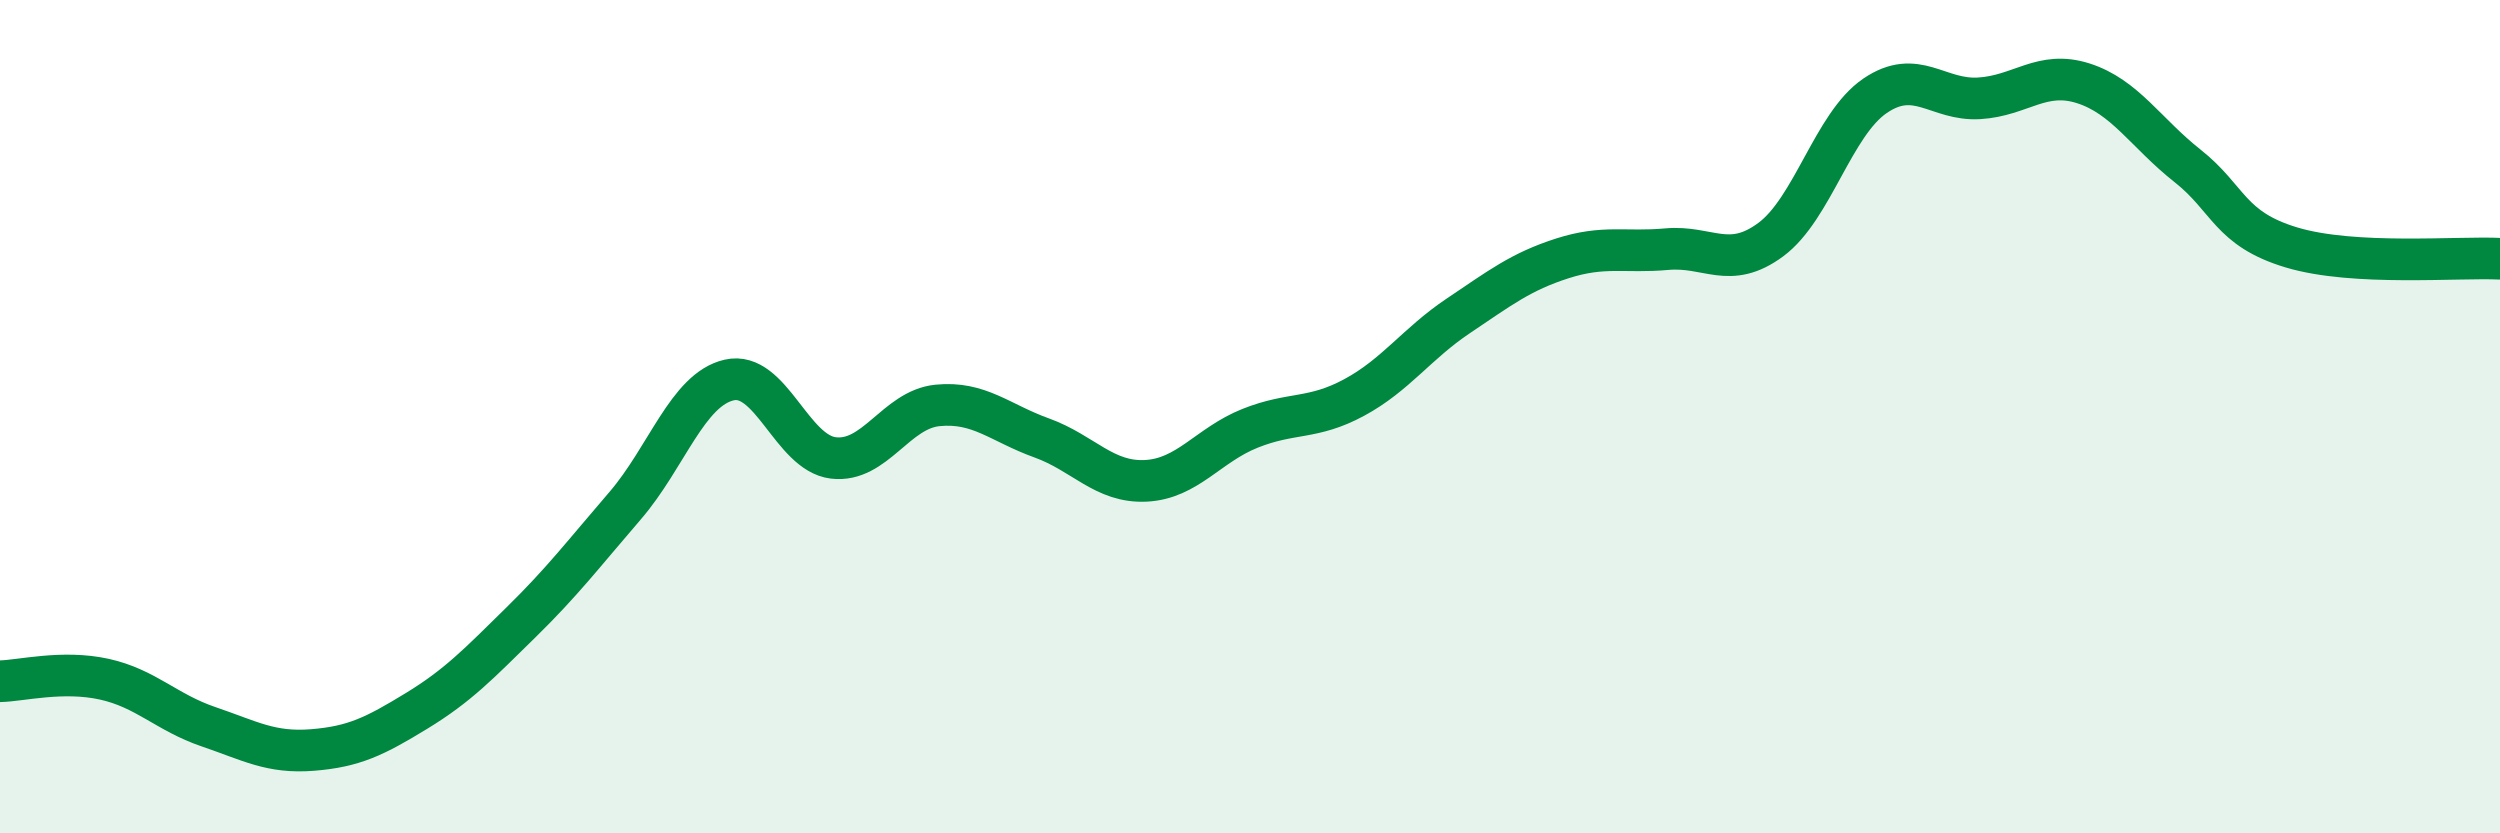
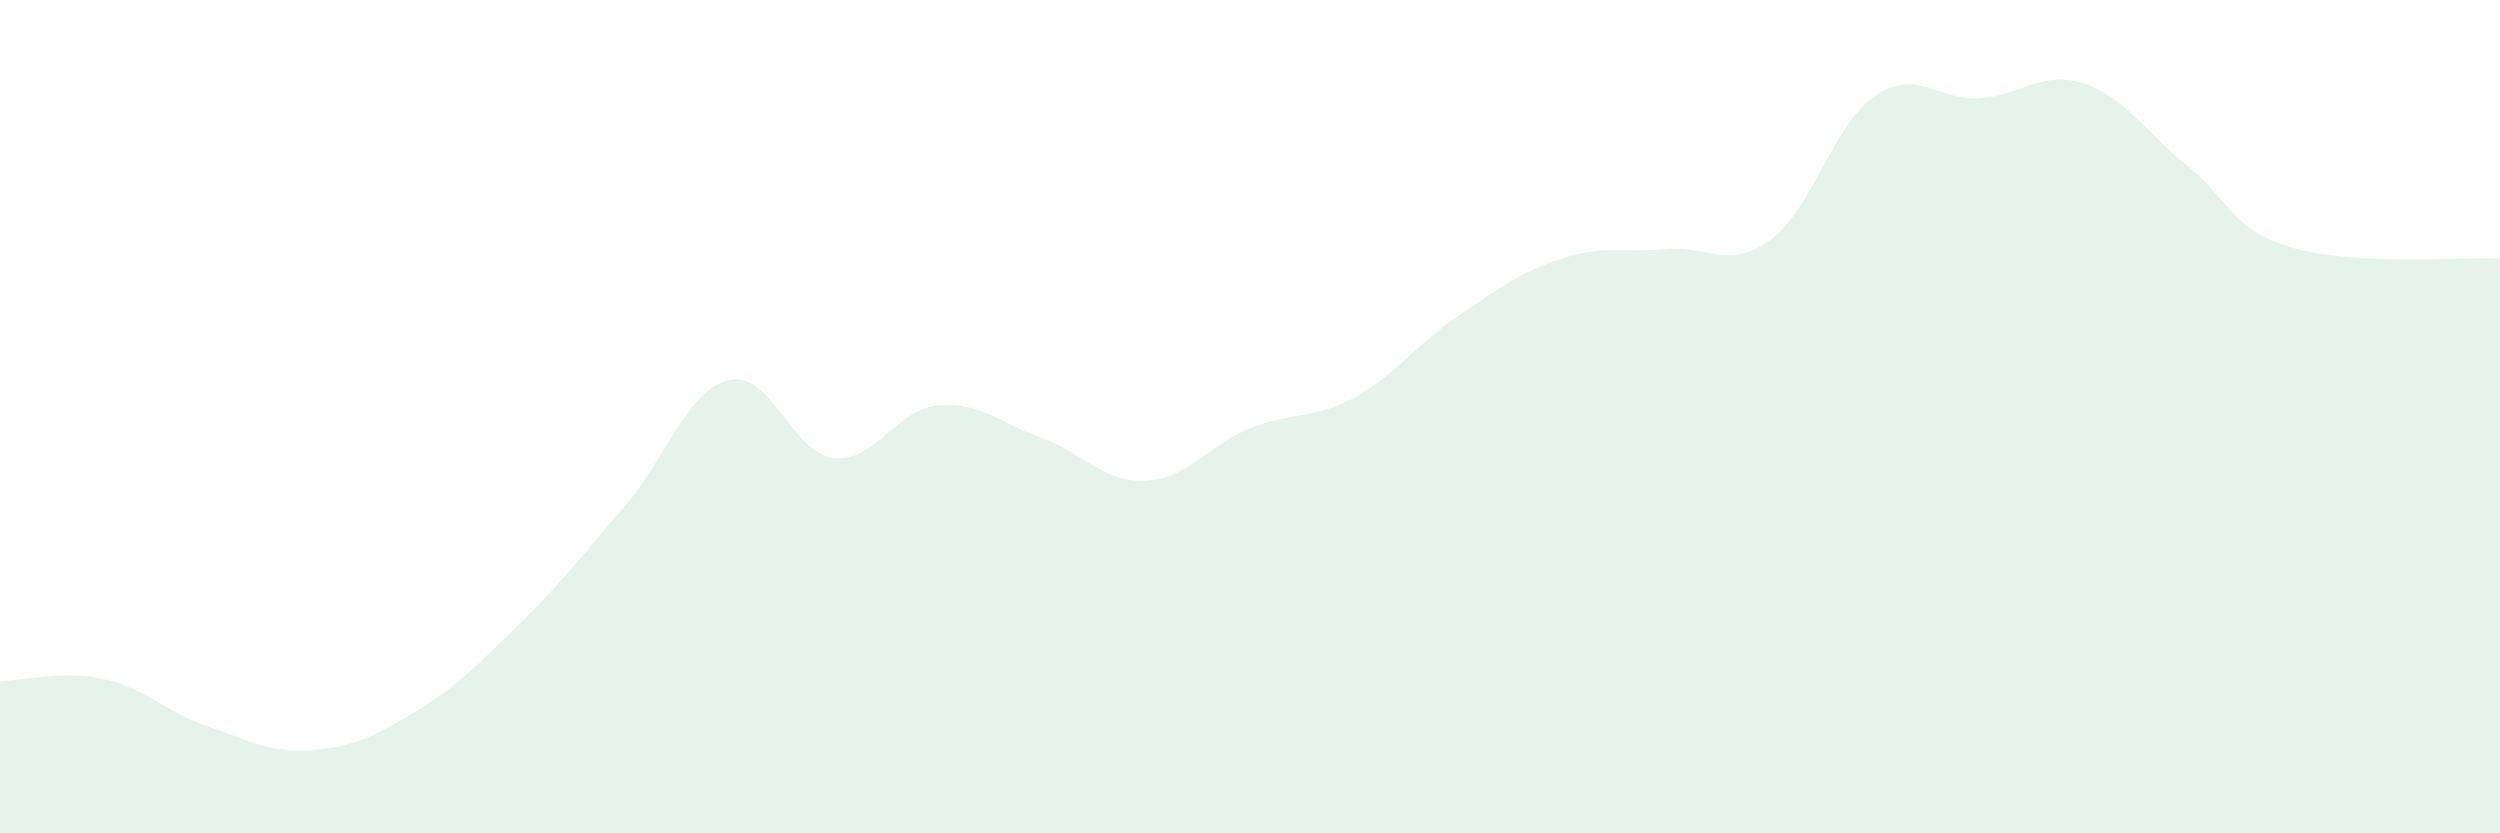
<svg xmlns="http://www.w3.org/2000/svg" width="60" height="20" viewBox="0 0 60 20">
  <path d="M 0,16.35 C 0.5,16.34 1.5,16.08 2.5,16.3 C 3.5,16.52 4,17.1 5,17.44 C 6,17.78 6.5,18.08 7.5,18 C 8.5,17.92 9,17.67 10,17.06 C 11,16.45 11.5,15.92 12.5,14.94 C 13.5,13.96 14,13.3 15,12.14 C 16,10.98 16.5,9.35 17.5,9.12 C 18.5,8.89 19,10.87 20,10.99 C 21,11.11 21.5,9.83 22.5,9.73 C 23.5,9.63 24,10.15 25,10.51 C 26,10.87 26.5,11.59 27.5,11.54 C 28.5,11.49 29,10.68 30,10.28 C 31,9.88 31.5,10.08 32.5,9.54 C 33.5,9 34,8.25 35,7.58 C 36,6.91 36.5,6.52 37.5,6.2 C 38.5,5.88 39,6.07 40,5.98 C 41,5.89 41.5,6.49 42.5,5.75 C 43.5,5.01 44,2.98 45,2.3 C 46,1.62 46.5,2.42 47.5,2.36 C 48.5,2.3 49,1.68 50,2 C 51,2.32 51.5,3.19 52.5,3.98 C 53.5,4.77 53.5,5.49 55,5.94 C 56.5,6.39 59,6.16 60,6.21L60 20L0 20Z" fill="#008740" opacity="0.1" stroke-linecap="round" stroke-linejoin="round" />
-   <path d="M 0,16.35 C 0.5,16.34 1.5,16.08 2.5,16.3 C 3.5,16.52 4,17.1 5,17.44 C 6,17.78 6.5,18.08 7.5,18 C 8.5,17.92 9,17.67 10,17.06 C 11,16.45 11.5,15.92 12.5,14.94 C 13.5,13.96 14,13.3 15,12.14 C 16,10.98 16.5,9.35 17.5,9.12 C 18.5,8.89 19,10.87 20,10.99 C 21,11.11 21.5,9.83 22.5,9.73 C 23.5,9.63 24,10.15 25,10.51 C 26,10.87 26.5,11.59 27.5,11.54 C 28.5,11.49 29,10.68 30,10.28 C 31,9.88 31.5,10.08 32.5,9.54 C 33.5,9 34,8.25 35,7.58 C 36,6.91 36.5,6.52 37.5,6.2 C 38.5,5.88 39,6.07 40,5.98 C 41,5.89 41.5,6.49 42.5,5.75 C 43.5,5.01 44,2.98 45,2.3 C 46,1.62 46.5,2.42 47.5,2.36 C 48.5,2.3 49,1.68 50,2 C 51,2.32 51.5,3.19 52.5,3.98 C 53.5,4.77 53.5,5.49 55,5.94 C 56.5,6.39 59,6.16 60,6.21" stroke="#008740" stroke-width="1" fill="none" stroke-linecap="round" stroke-linejoin="round" />
</svg>